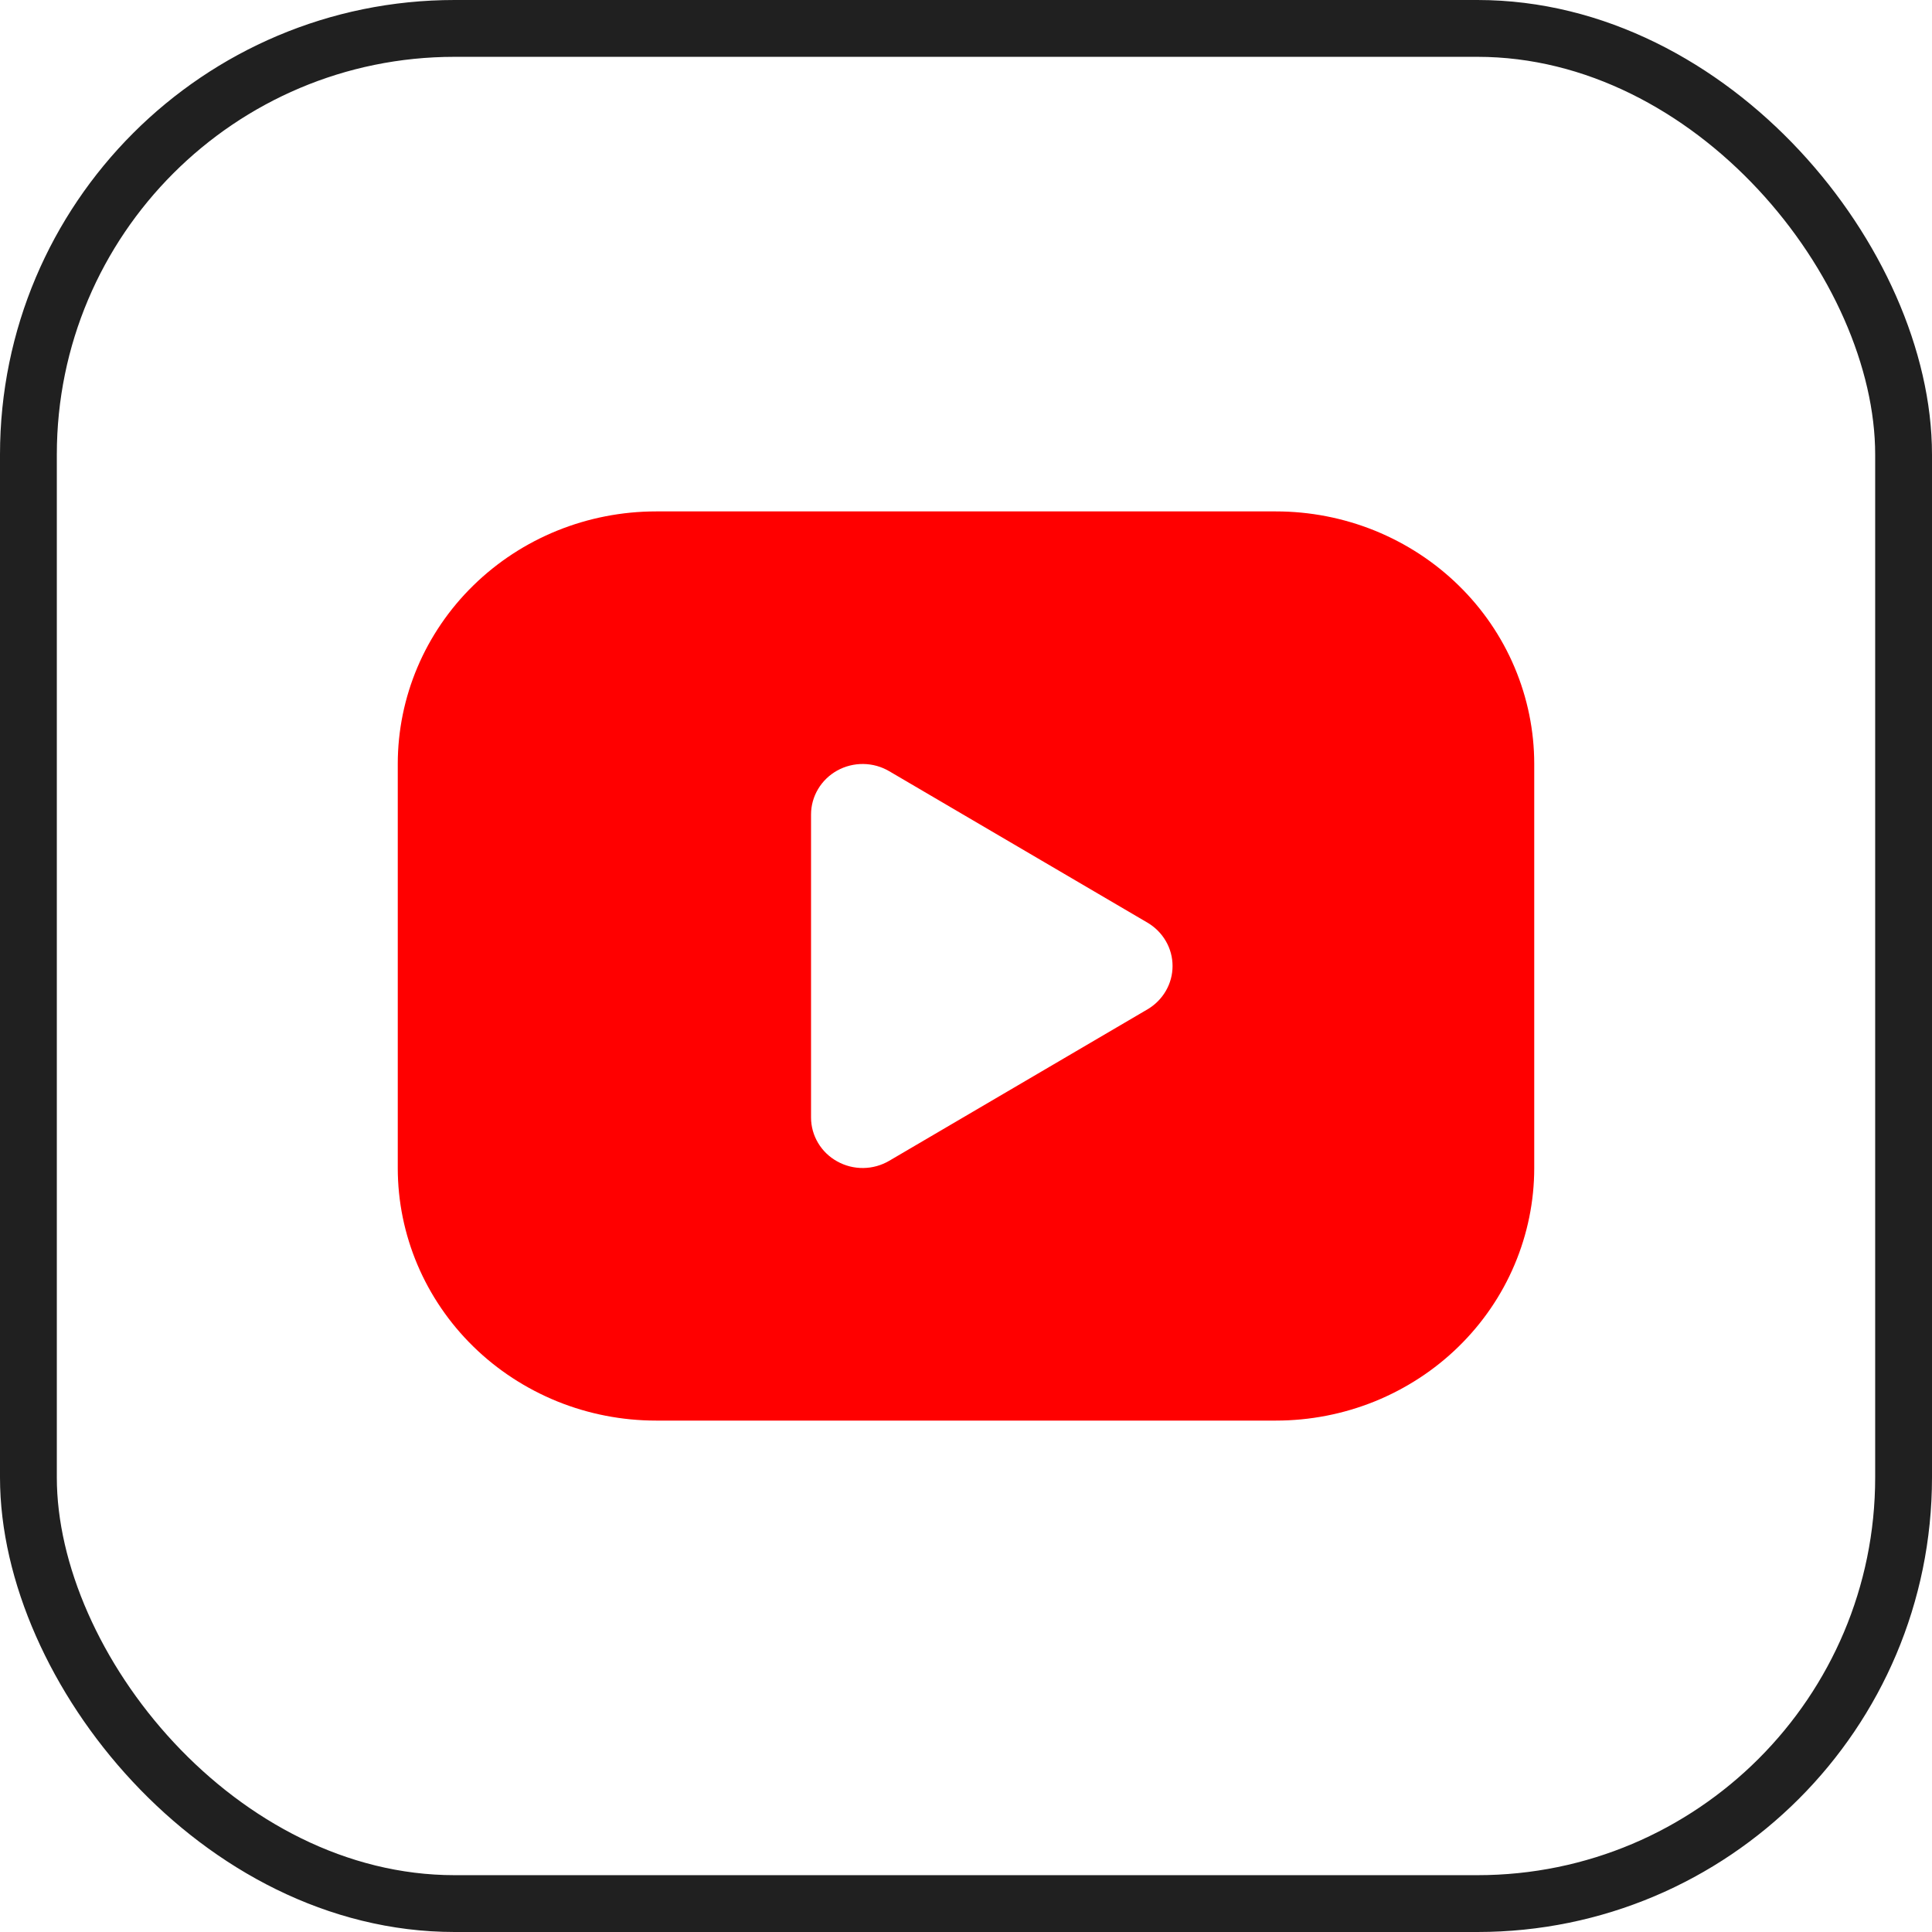
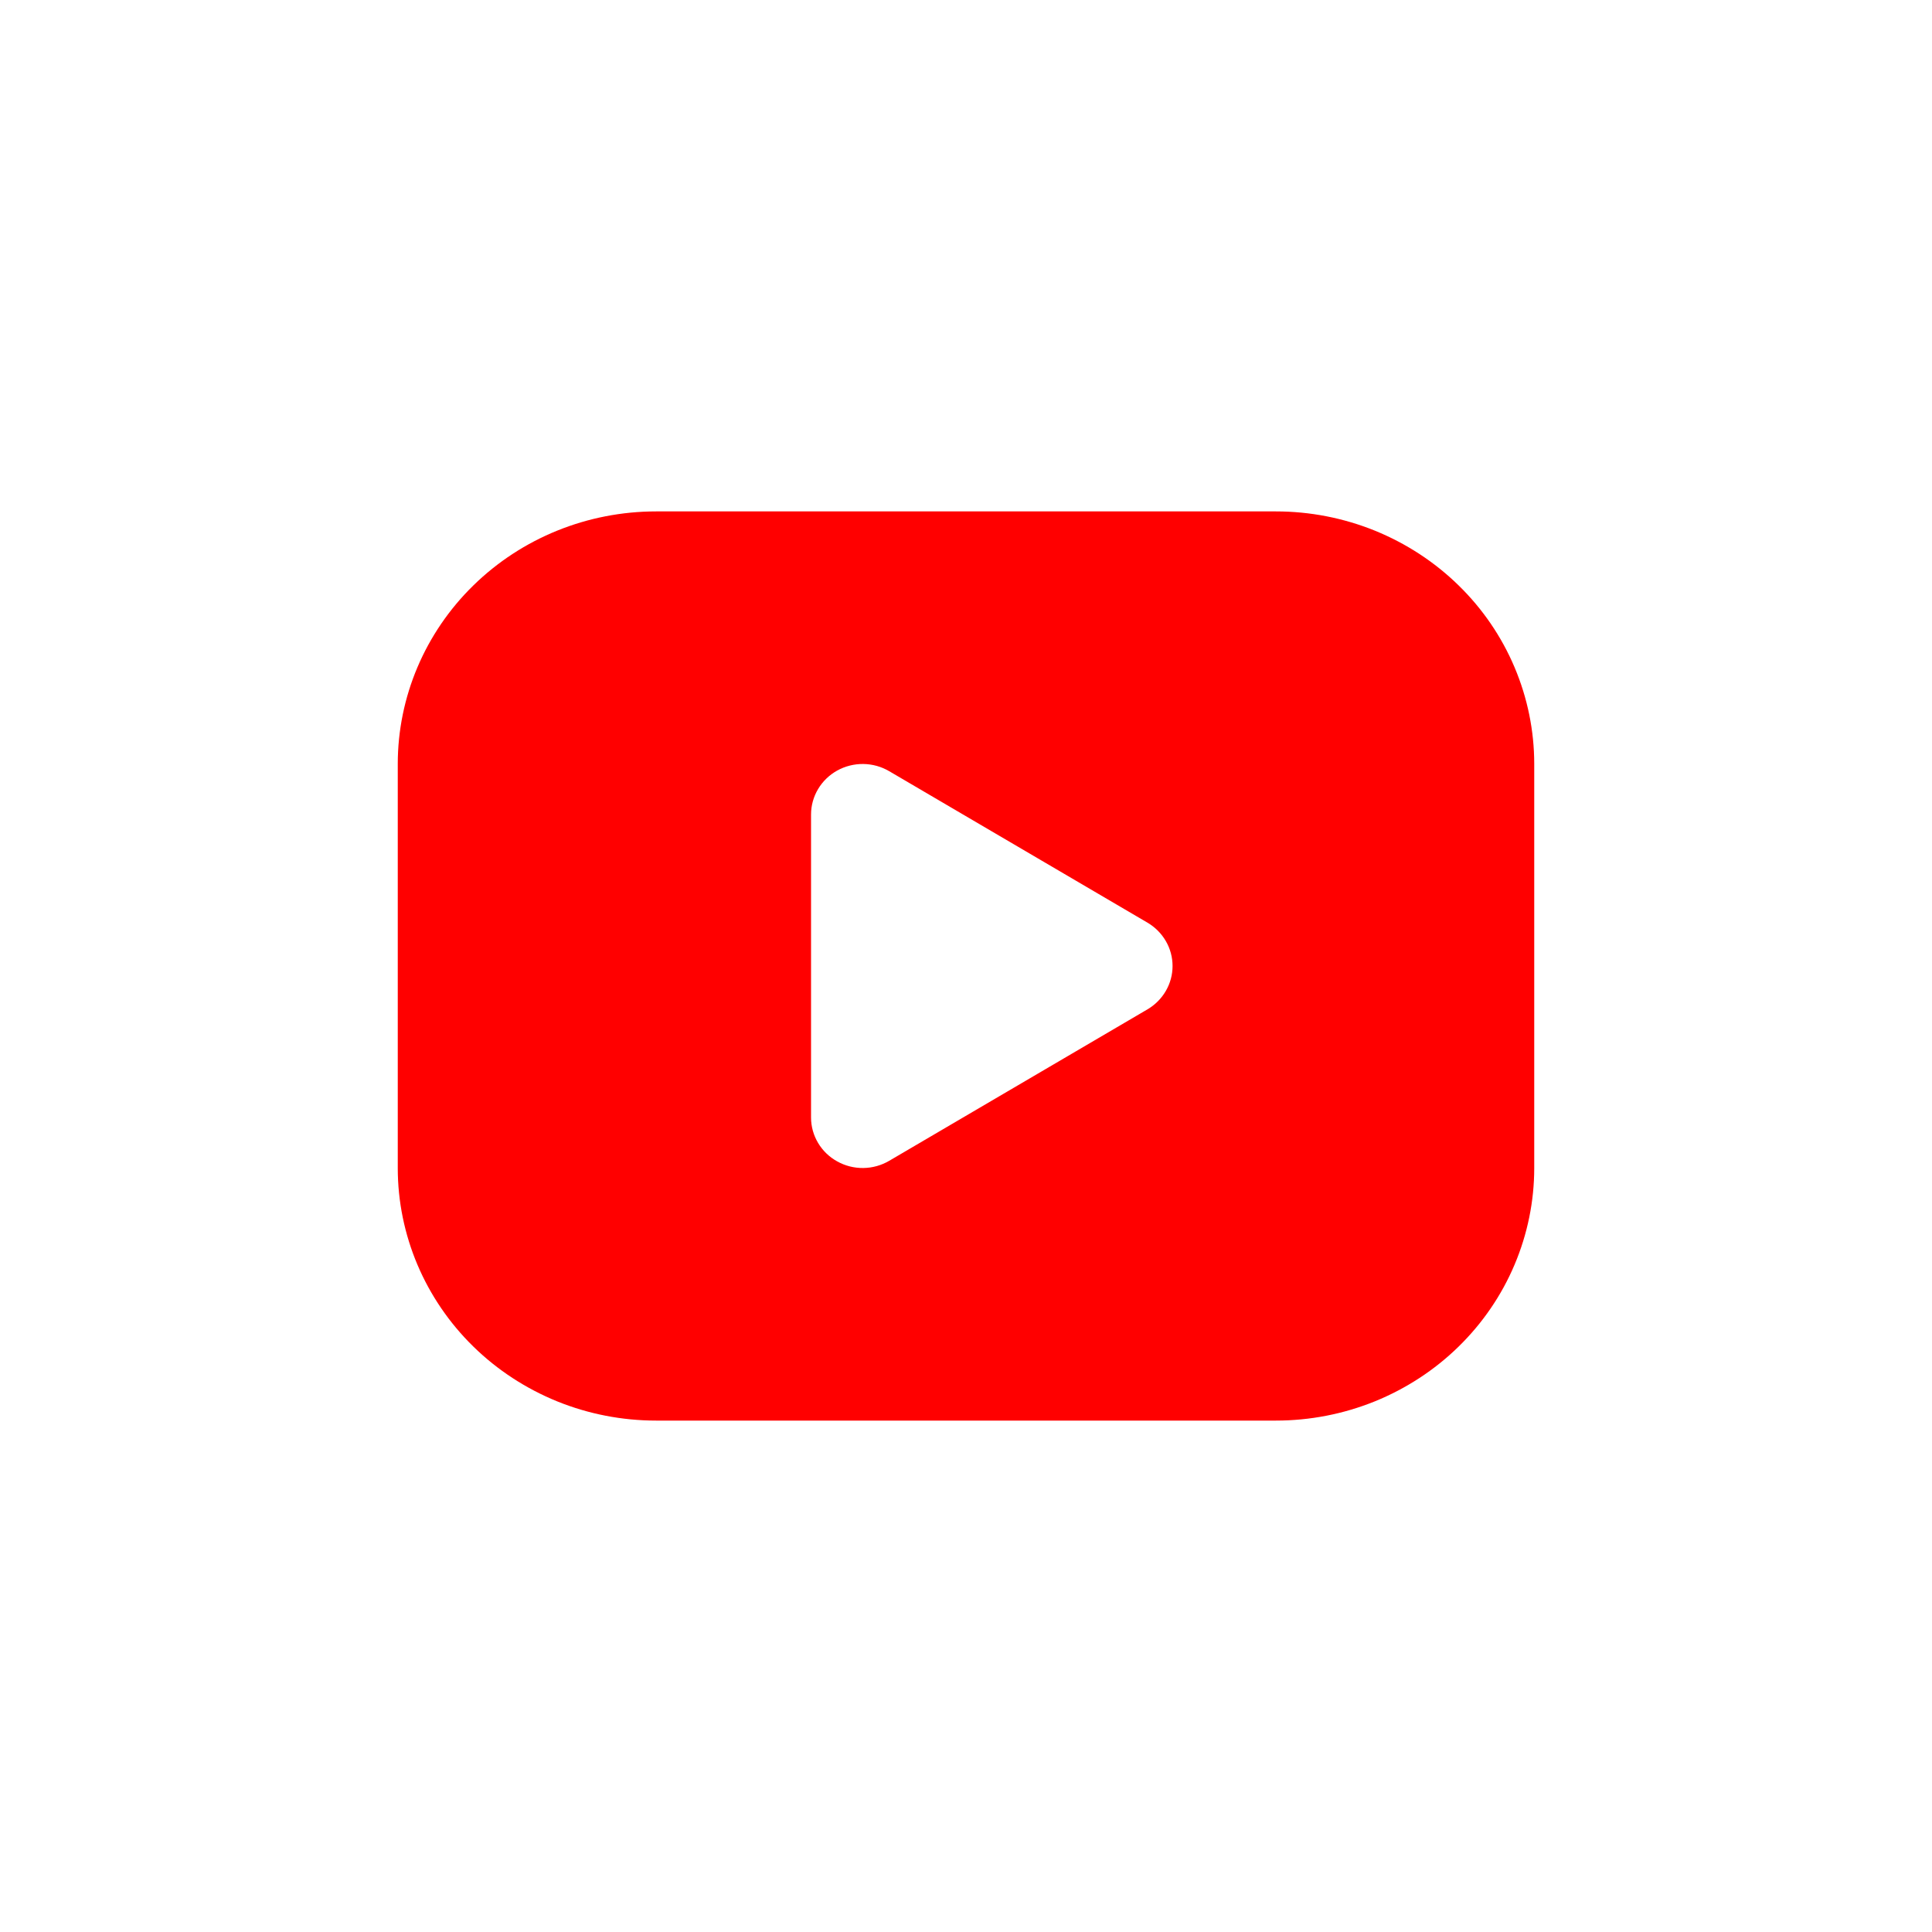
<svg xmlns="http://www.w3.org/2000/svg" width="34" height="34" viewBox="0 0 34 34" fill="none">
-   <rect x="0.5" y="0.5" width="33" height="33" rx="7.5" stroke="#202020" />
  <path d="M22.454 9C23.052 9 23.642 9.115 24.194 9.338C24.745 9.562 25.247 9.889 25.669 10.302C26.091 10.714 26.426 11.204 26.654 11.744C26.882 12.283 27 12.861 27 13.444V20.556C27 21.139 26.882 21.717 26.654 22.256C26.426 22.796 26.091 23.285 25.669 23.698C25.247 24.111 24.745 24.438 24.194 24.662C23.642 24.885 23.052 25 22.454 25H11.546C10.948 25 10.357 24.885 9.806 24.662C9.255 24.438 8.753 24.111 8.331 23.698C7.479 22.865 7 21.734 7 20.556V13.444C7 12.266 7.479 11.135 8.331 10.302C9.184 9.468 10.34 9 11.546 9H22.454ZM14.273 14.333V19.667C14.273 19.824 14.316 19.978 14.397 20.114C14.478 20.25 14.594 20.362 14.734 20.439C14.874 20.517 15.032 20.557 15.193 20.555C15.354 20.553 15.511 20.509 15.649 20.428L20.195 17.762C20.329 17.683 20.44 17.571 20.517 17.438C20.595 17.304 20.635 17.153 20.635 17C20.635 16.847 20.595 16.696 20.517 16.562C20.44 16.429 20.329 16.317 20.195 16.238L15.649 13.572C15.511 13.491 15.354 13.447 15.193 13.445C15.032 13.443 14.874 13.483 14.734 13.56C14.594 13.638 14.478 13.75 14.397 13.886C14.316 14.022 14.273 14.176 14.273 14.333Z" fill="#FF0000" />
</svg>